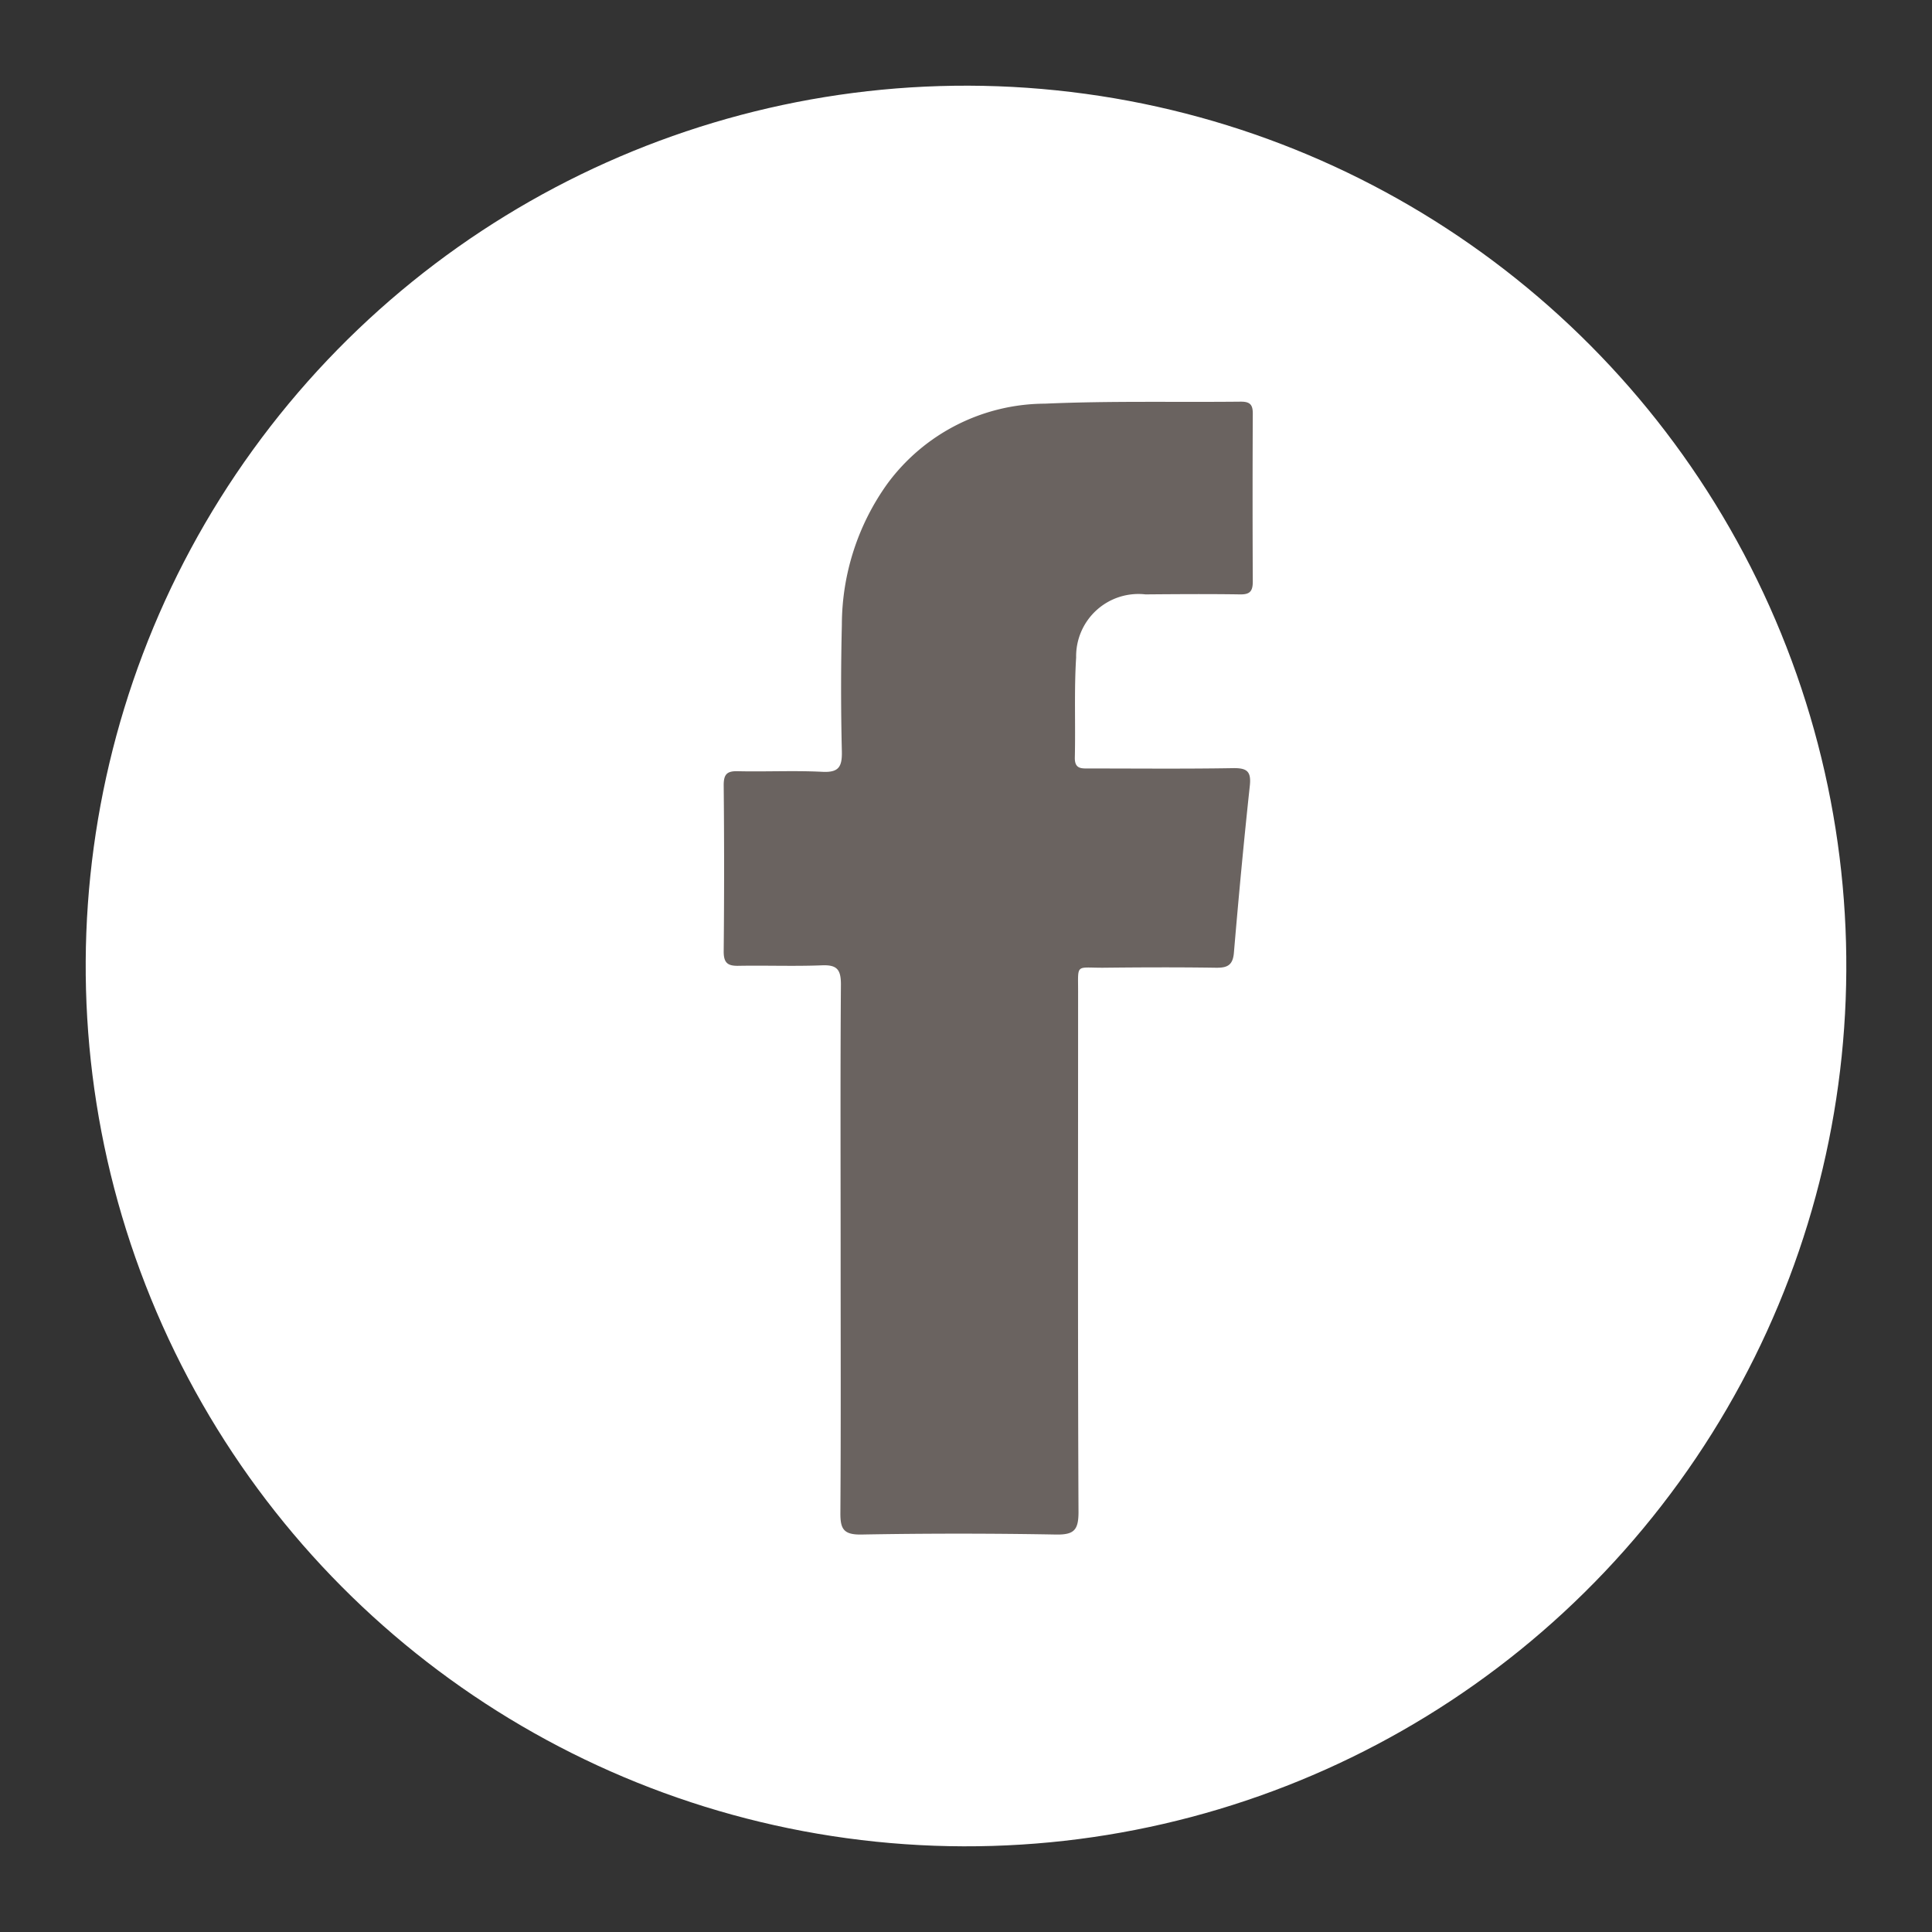
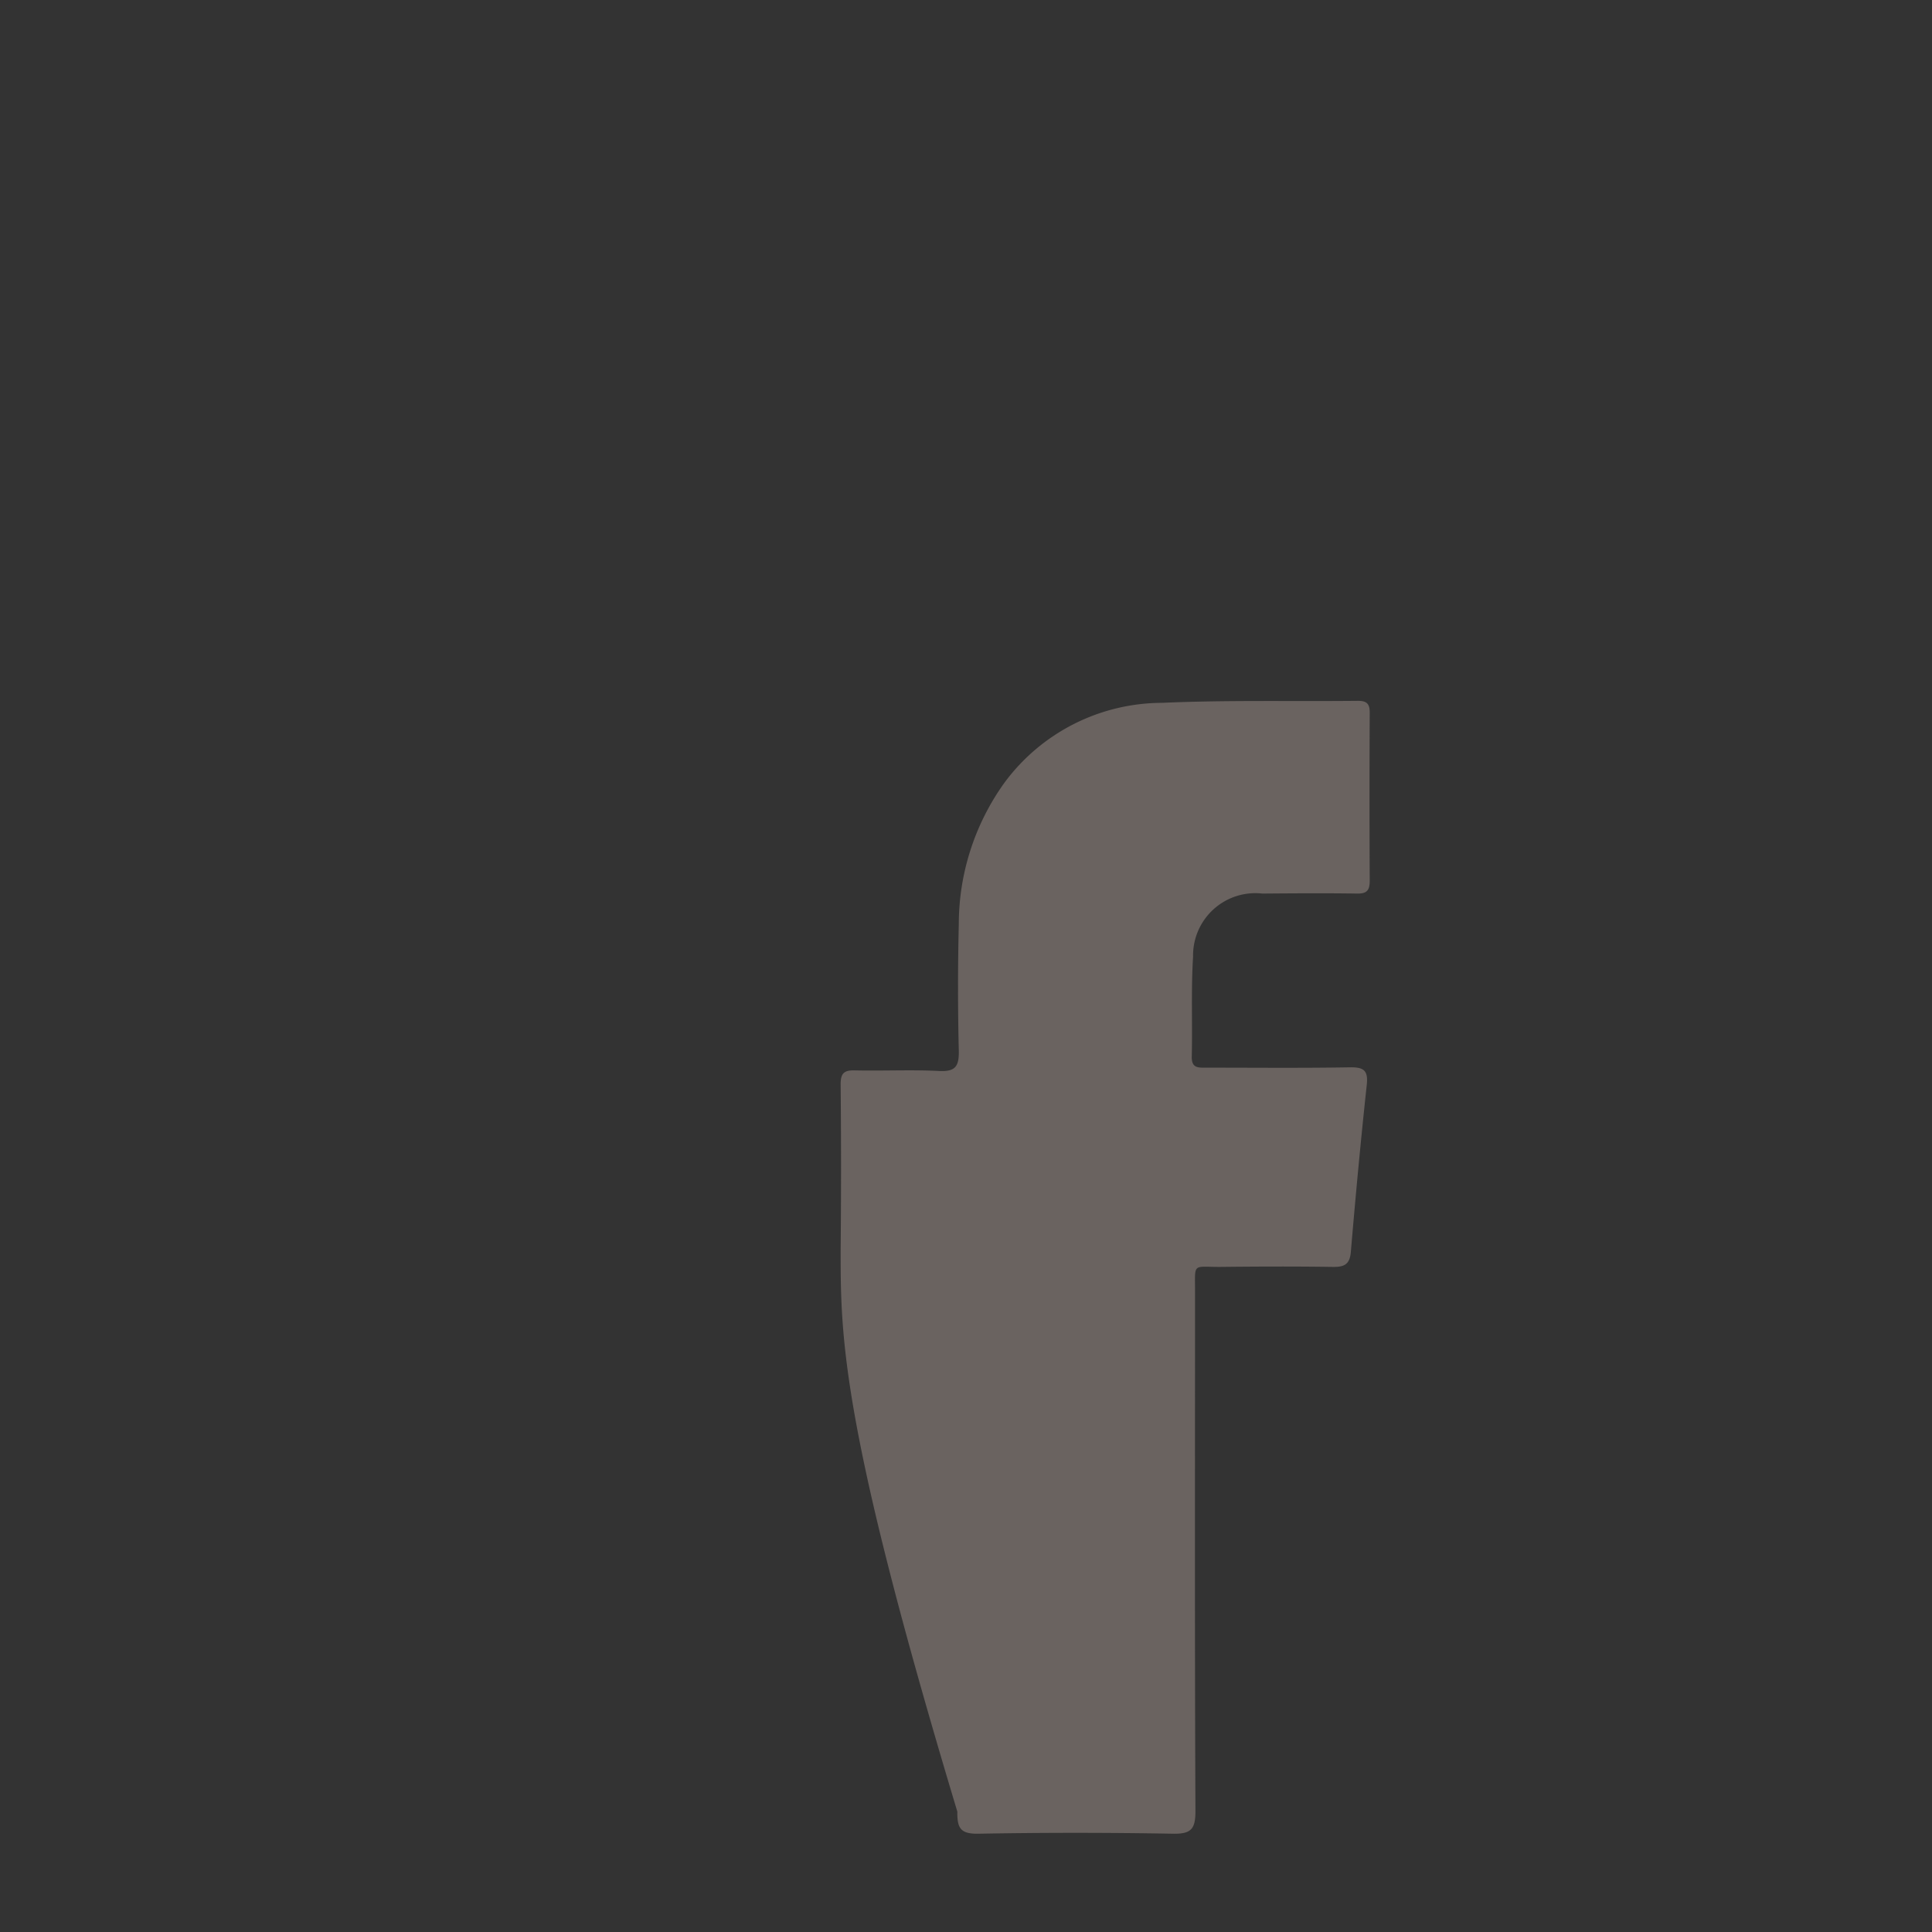
<svg xmlns="http://www.w3.org/2000/svg" width="47.335" height="47.335" viewBox="0 0 47.335 47.335">
  <rect x="0" y="0" width="47.335" height="47.335" fill="#333333" stroke="none" />
  <defs>
    <linearGradient id="linear-gradient" y1="0.5" x2="1" y2="0.5" gradientUnits="objectBoundingBox">
      <stop offset="0.012" stop-color="#fff" />
      <stop offset="1" stop-color="#fff" />
    </linearGradient>
  </defs>
  <g id="Group_2328" data-name="Group 2328" transform="translate(703.796 4437.335)">
    <g id="Group_2321" data-name="Group 2321" transform="translate(-703.796 -4437.335)">
-       <ellipse id="Ellipse_7" data-name="Ellipse 7" cx="21.568" cy="21.568" rx="21.568" ry="21.568" transform="translate(0 42.908) rotate(-84.109)" fill="url(#linear-gradient)" />
-       <path id="Path_28" data-name="Path 28" d="M1050.532,2828.143c0-2.172-.009-4.344.007-6.516,0-.367-.1-.481-.466-.466-.677.027-1.356,0-2.034.012-.274.007-.375-.069-.372-.36q.02-2.033,0-4.067c0-.261.076-.347.34-.341.693.016,1.386-.02,2.079.015.4.02.484-.123.476-.5q-.037-1.546,0-3.1a5.948,5.948,0,0,1,1.117-3.461,4.814,4.814,0,0,1,3.857-1.959c1.6-.071,3.2-.032,4.805-.049.223,0,.29.077.289.295q-.01,2.056,0,4.113c0,.244-.077.319-.317.314-.771-.012-1.541-.006-2.311,0a1.526,1.526,0,0,0-1.7,1.546c-.051.815-.013,1.633-.032,2.448-.007.291.166.271.358.271,1.171,0,2.342.012,3.512-.008.344-.006.457.073.417.435-.147,1.361-.274,2.726-.39,4.092-.027.308-.167.367-.444.363-.924-.014-1.848-.01-2.773,0-.663,0-.6-.1-.6.579,0,4.251-.009,8.5.01,12.756,0,.448-.113.56-.557.552q-2.38-.043-4.76,0c-.447.008-.521-.143-.517-.542C1050.54,2832.426,1050.532,2830.284,1050.532,2828.143Z" transform="translate(-1029.936 -2797.51)" fill="#6a6360" fill-rule="evenodd" />
+       <path id="Path_28" data-name="Path 28" d="M1050.532,2828.143q.02-2.033,0-4.067c0-.261.076-.347.34-.341.693.016,1.386-.02,2.079.015.4.02.484-.123.476-.5q-.037-1.546,0-3.1a5.948,5.948,0,0,1,1.117-3.461,4.814,4.814,0,0,1,3.857-1.959c1.6-.071,3.2-.032,4.805-.049.223,0,.29.077.289.295q-.01,2.056,0,4.113c0,.244-.077.319-.317.314-.771-.012-1.541-.006-2.311,0a1.526,1.526,0,0,0-1.7,1.546c-.051.815-.013,1.633-.032,2.448-.007.291.166.271.358.271,1.171,0,2.342.012,3.512-.008.344-.006.457.073.417.435-.147,1.361-.274,2.726-.39,4.092-.027.308-.167.367-.444.363-.924-.014-1.848-.01-2.773,0-.663,0-.6-.1-.6.579,0,4.251-.009,8.5.01,12.756,0,.448-.113.56-.557.552q-2.38-.043-4.76,0c-.447.008-.521-.143-.517-.542C1050.54,2832.426,1050.532,2830.284,1050.532,2828.143Z" transform="translate(-1029.936 -2797.51)" fill="#6a6360" fill-rule="evenodd" />
    </g>
  </g>
</svg>